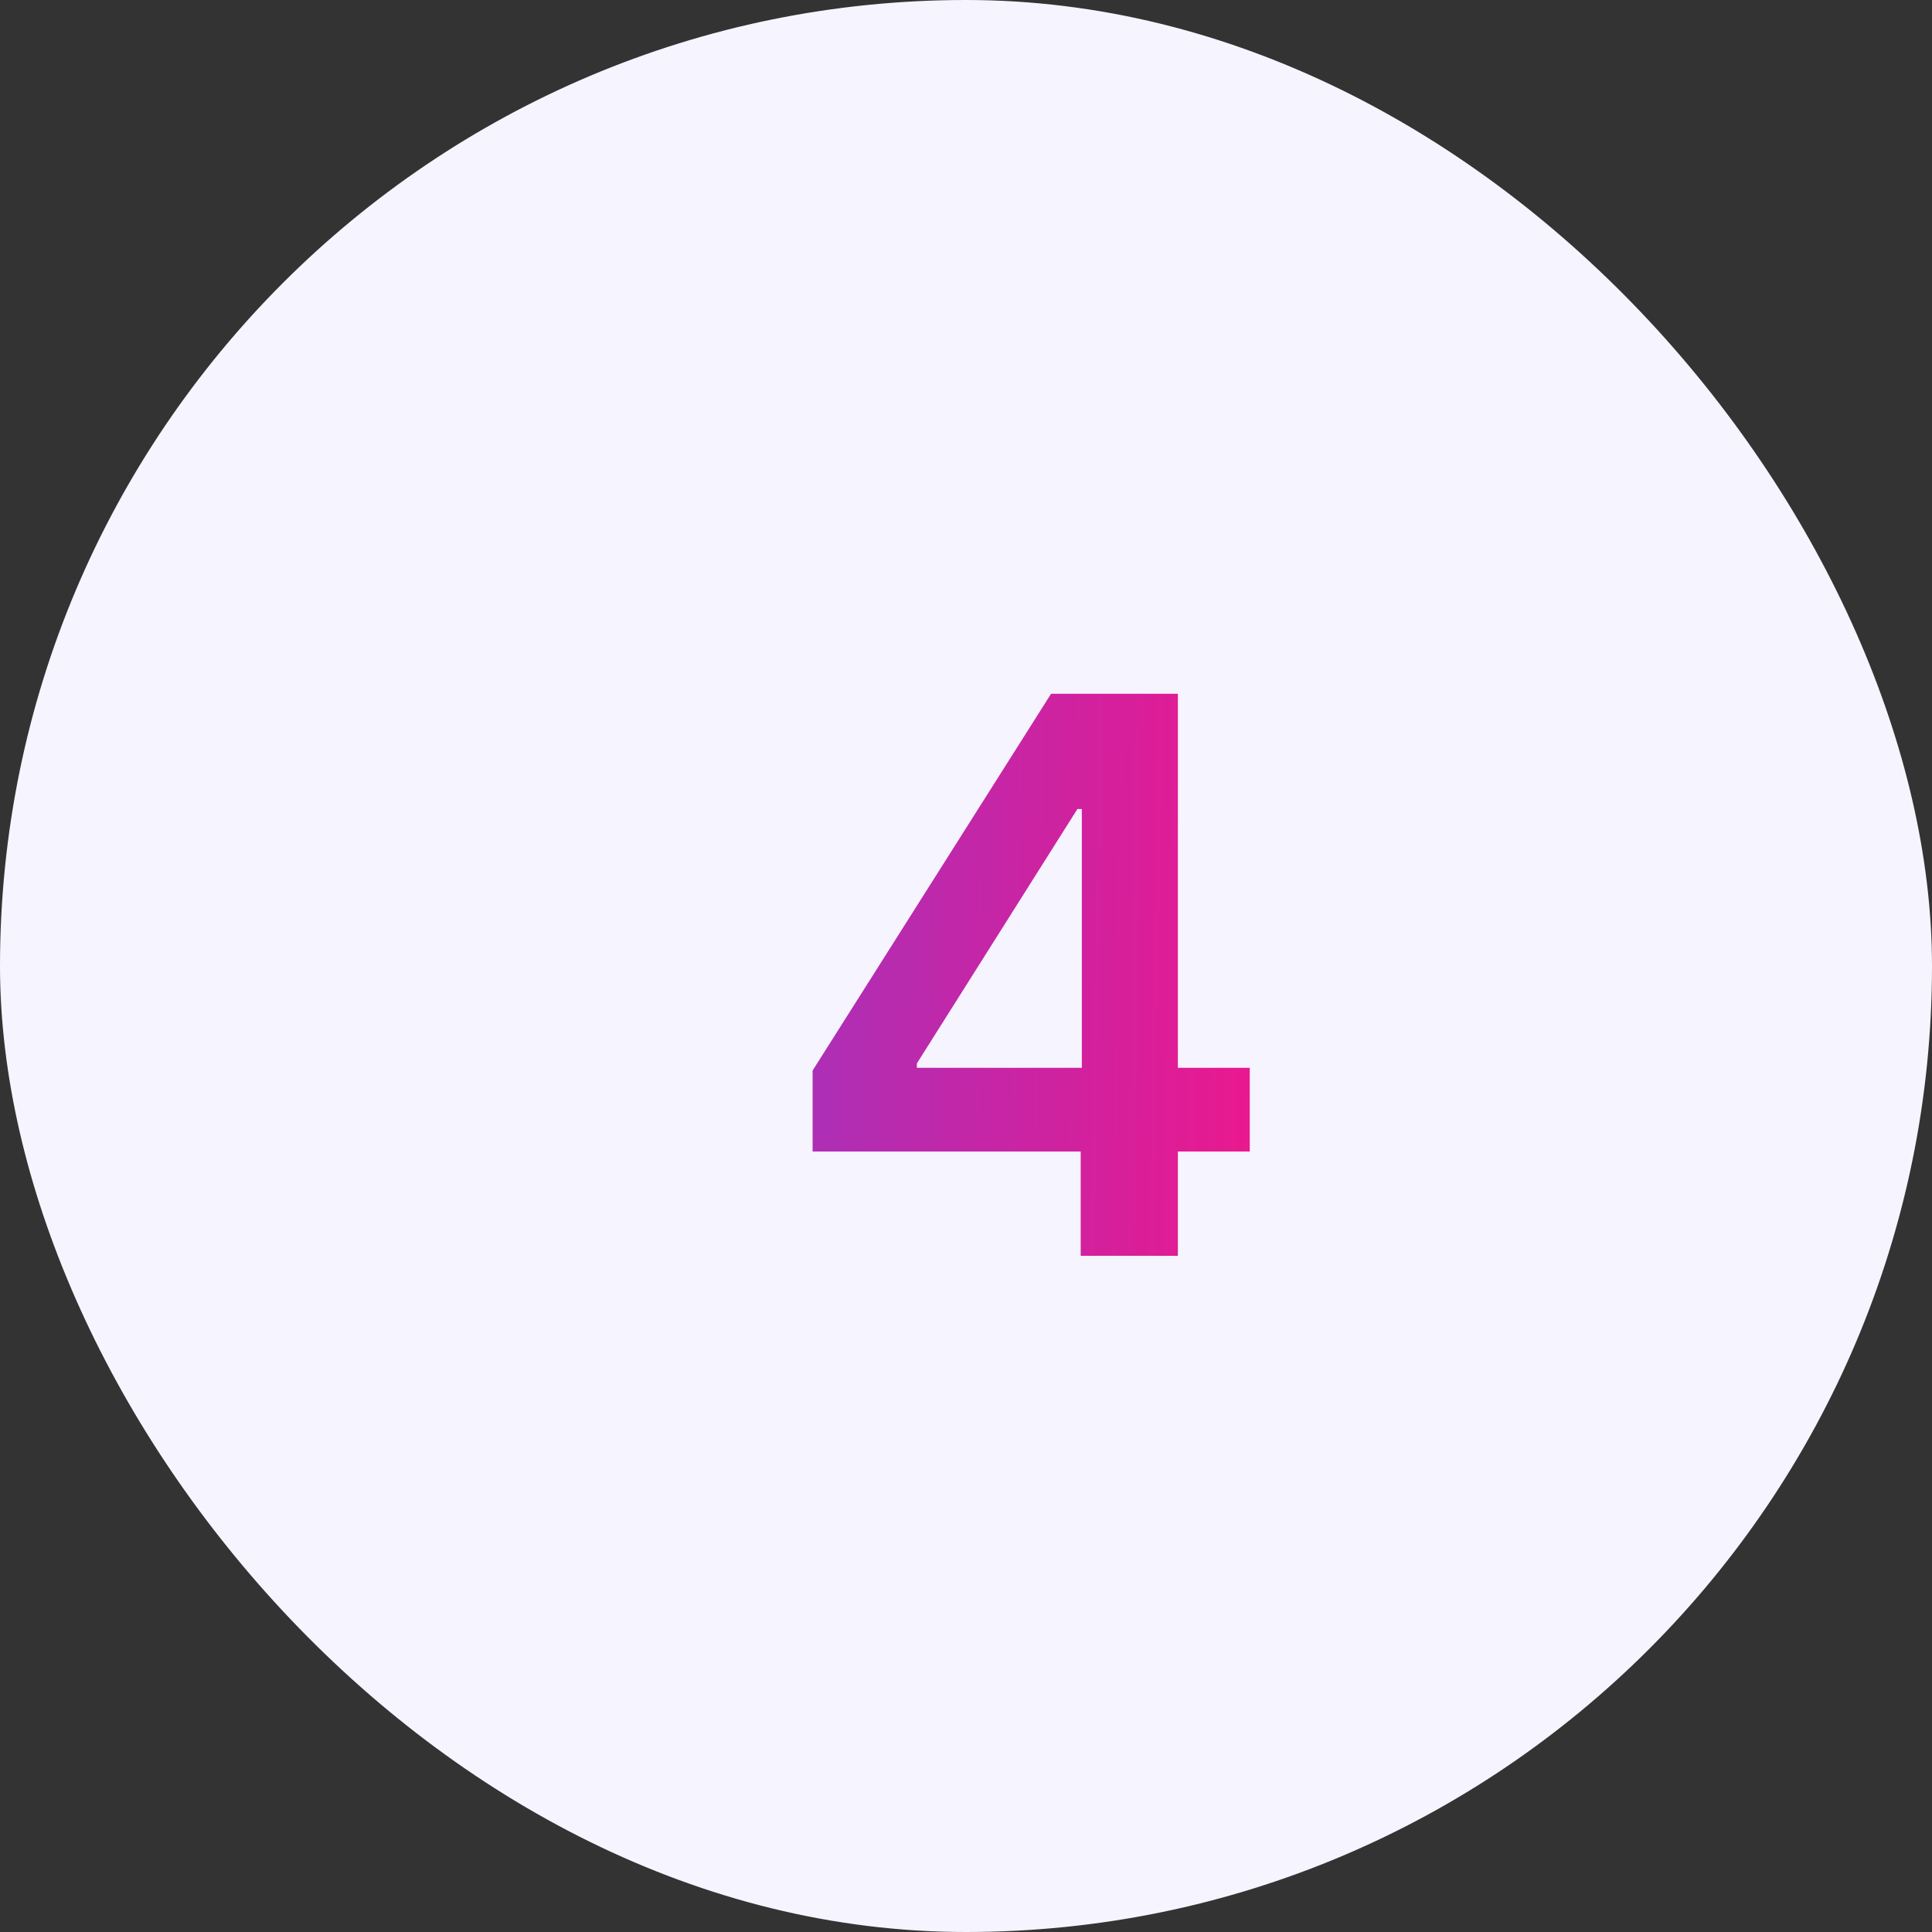
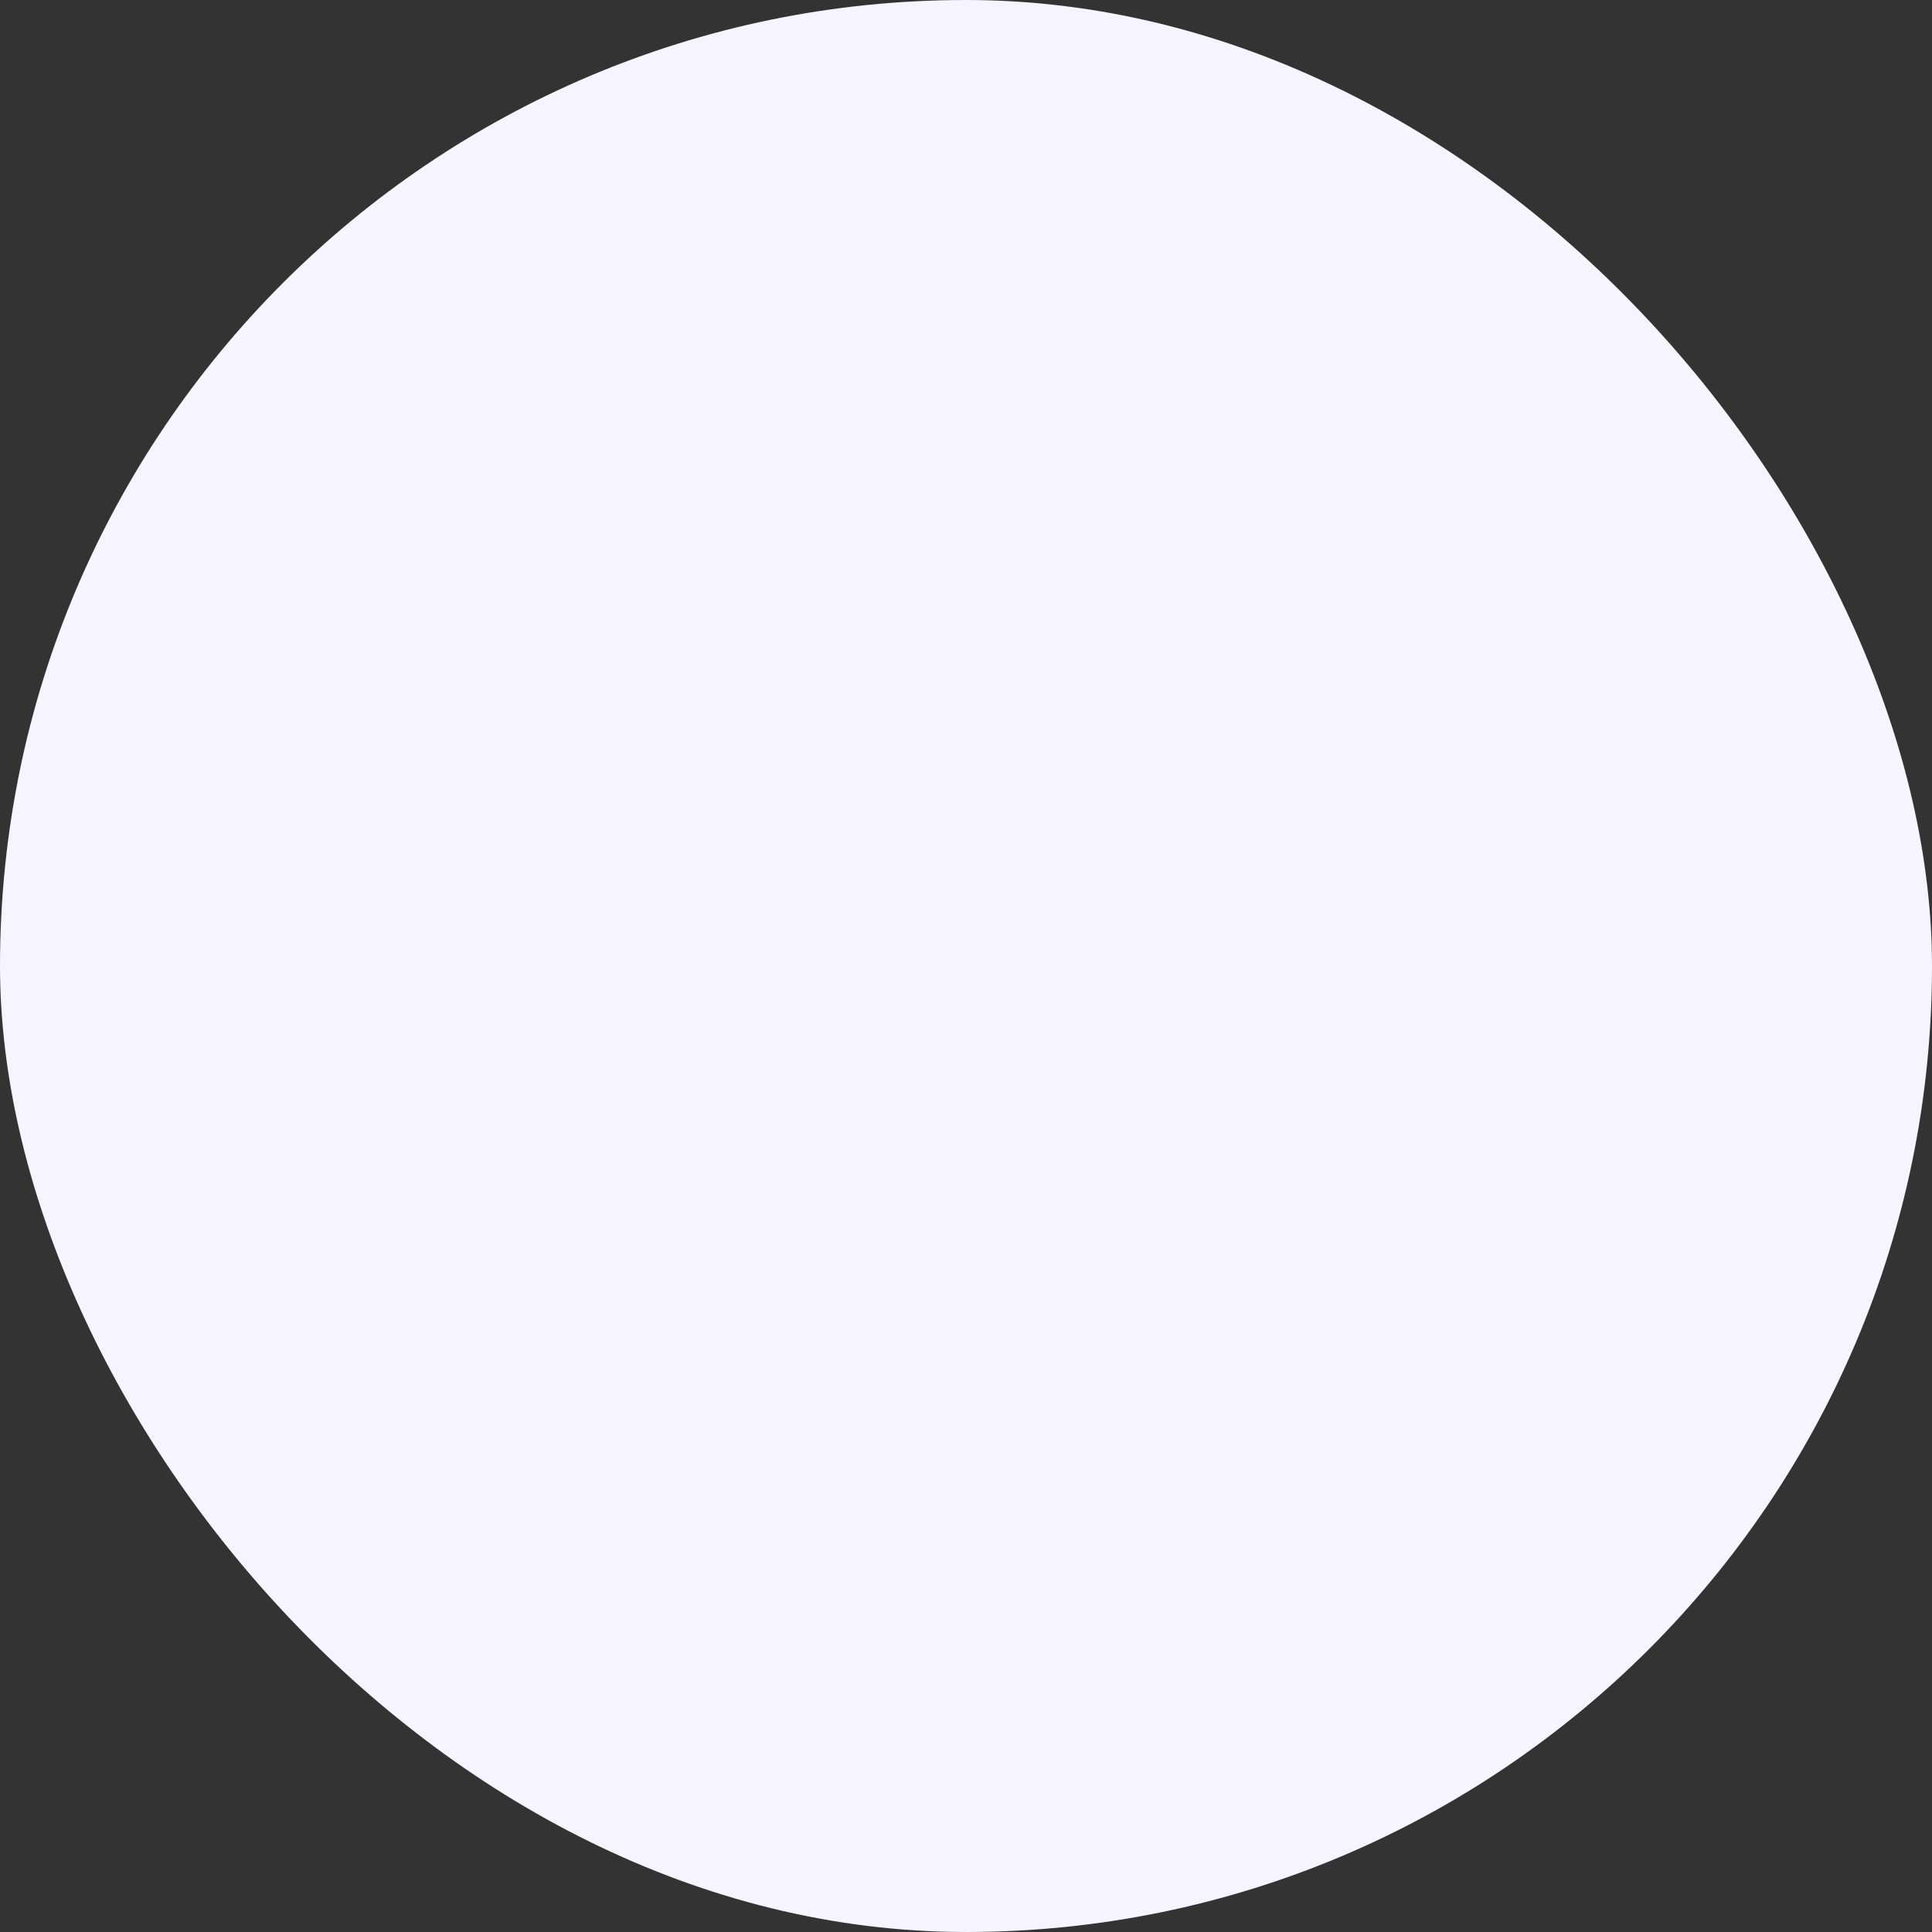
<svg xmlns="http://www.w3.org/2000/svg" width="60" height="60" viewBox="0 0 60 60" fill="none">
  <rect x="0" y="0" width="60" height="60" fill="#333333" stroke="none" />
  <rect width="60" height="60" rx="30" fill="#F6F4FF" />
-   <path d="M25.236 35.761V33.247L32.642 21.546H34.739V25.125H33.46L28.474 33.026V33.162H38.812V35.761H25.236ZM33.562 39V34.994L33.597 33.869V21.546H36.58V39H33.562Z" fill="url(#paint0_linear_20_4509)" />
  <defs>
    <linearGradient id="paint0_linear_20_4509" x1="24" y1="25.062" x2="40.08" y2="25.312" gradientUnits="userSpaceOnUse">
      <stop stop-color="#A731B9" />
      <stop offset="1" stop-color="#EE178C" />
    </linearGradient>
  </defs>
</svg>